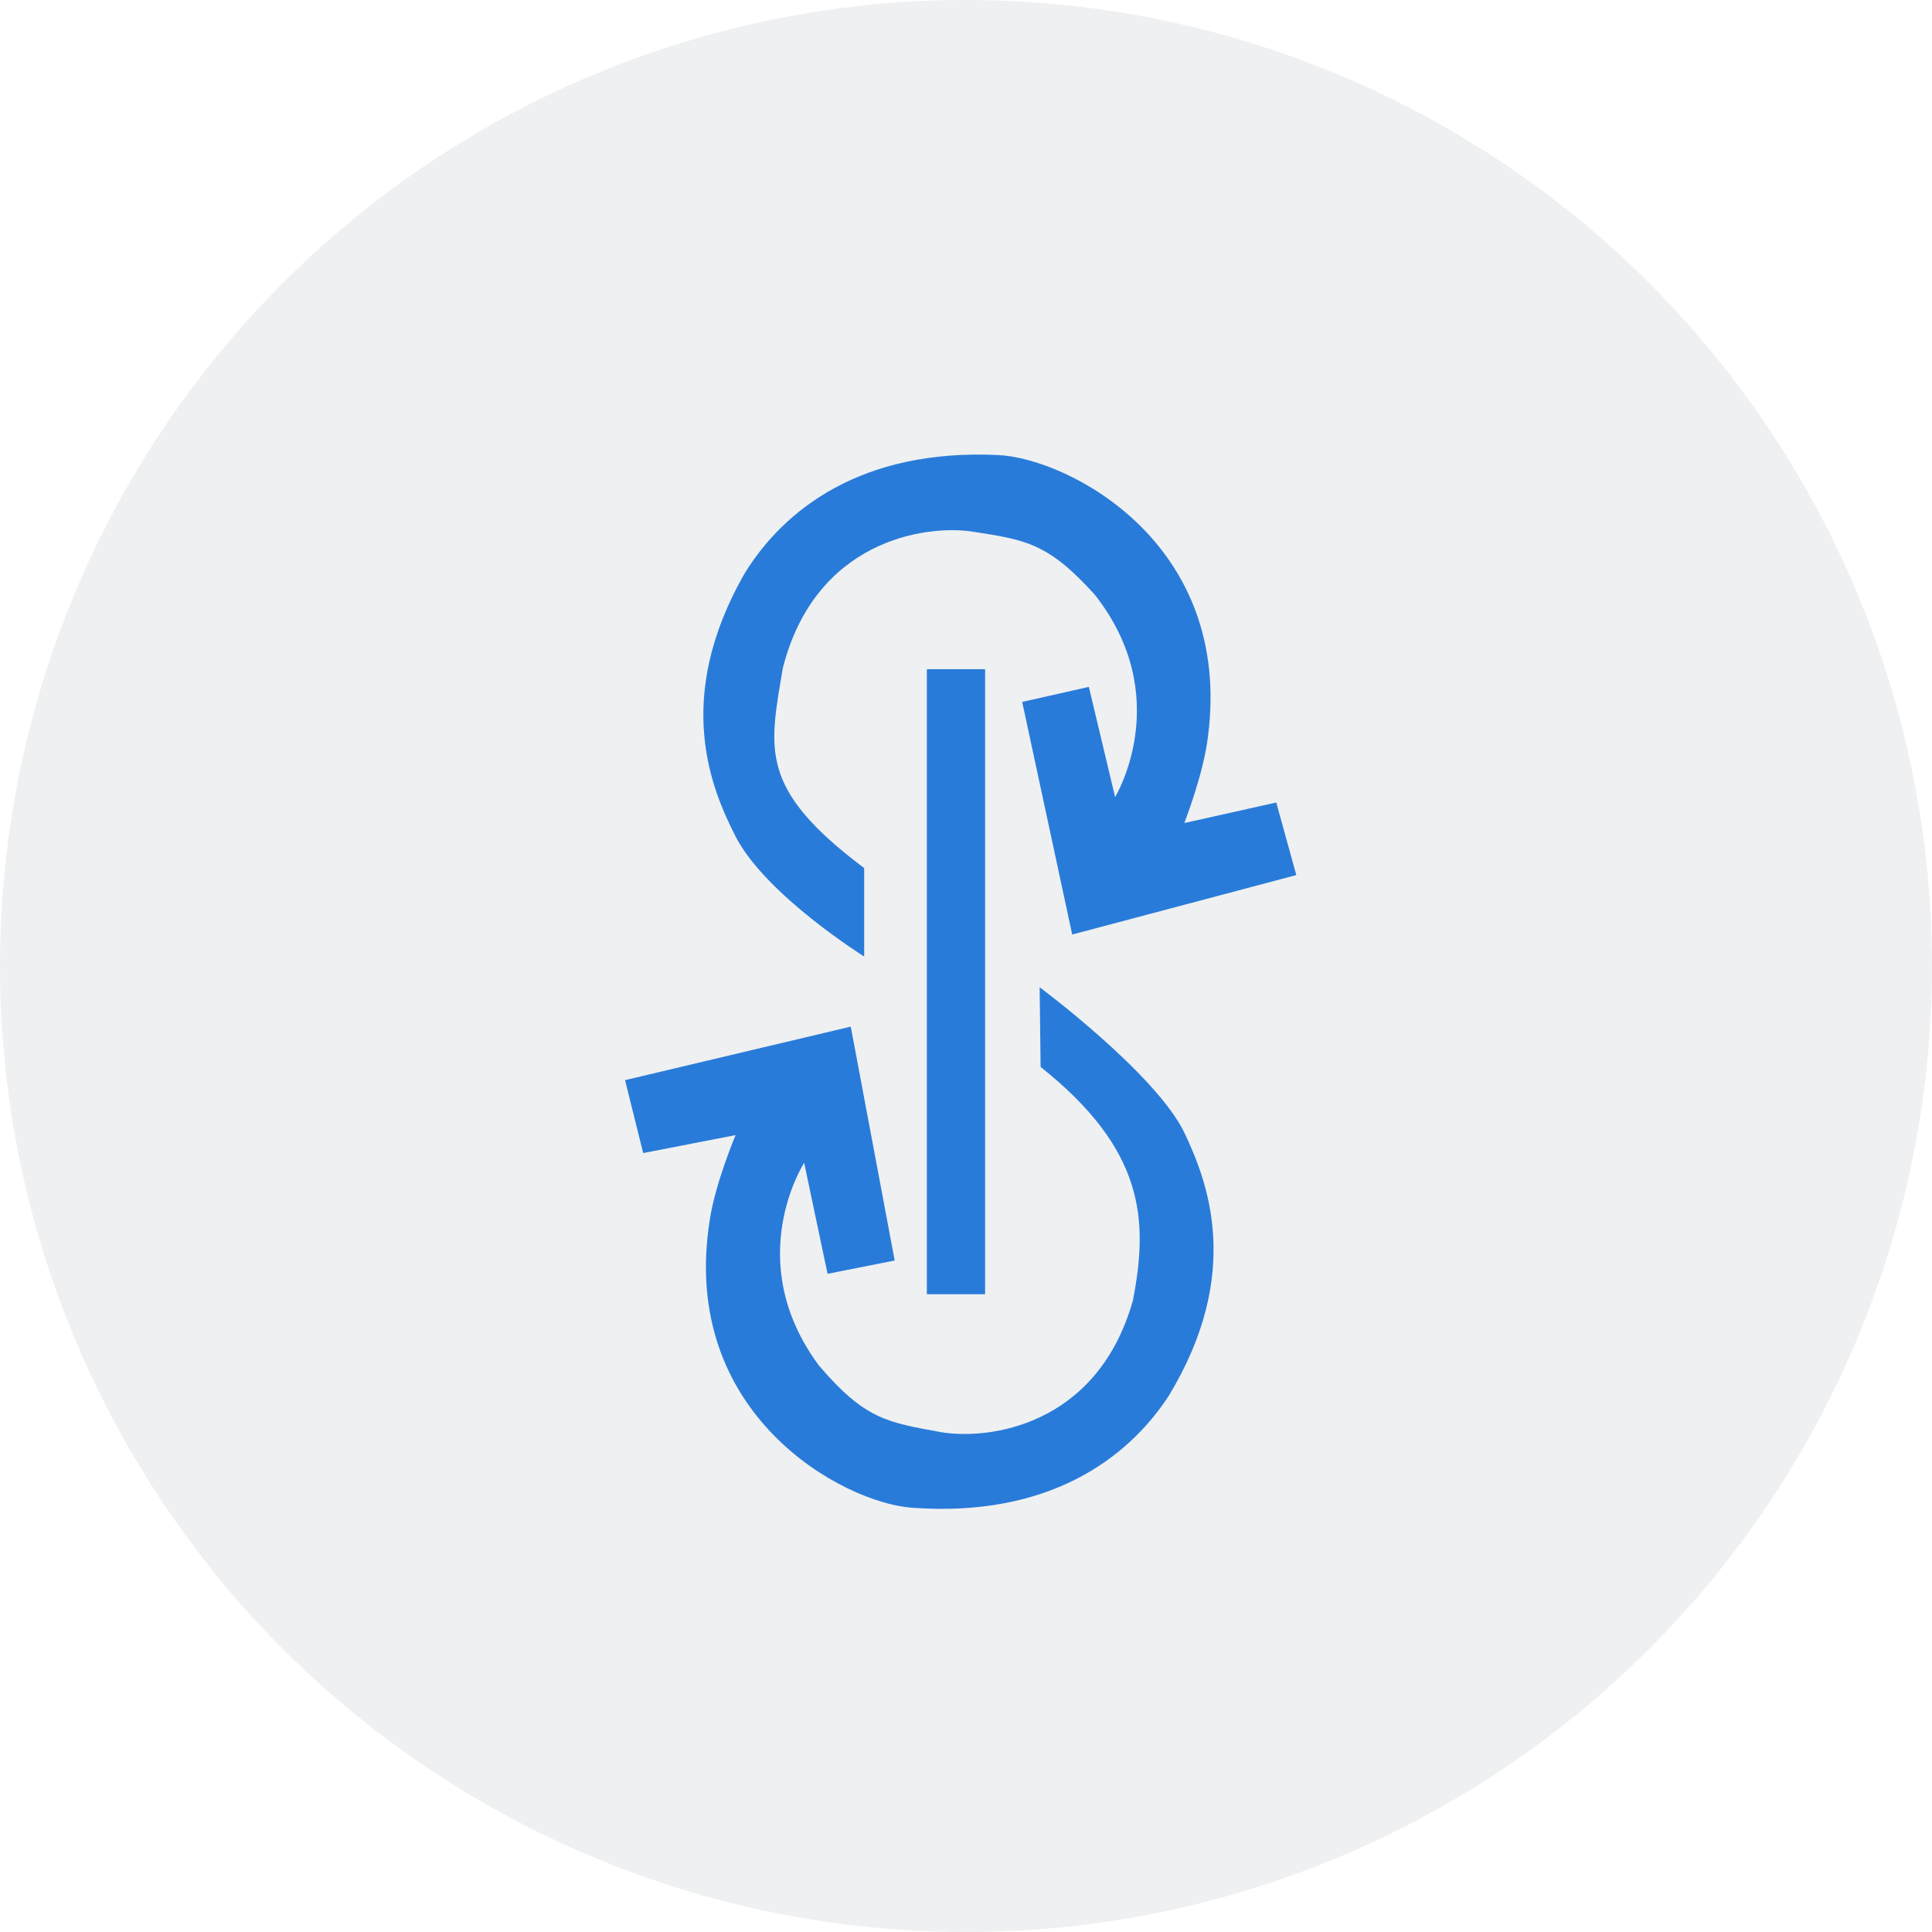
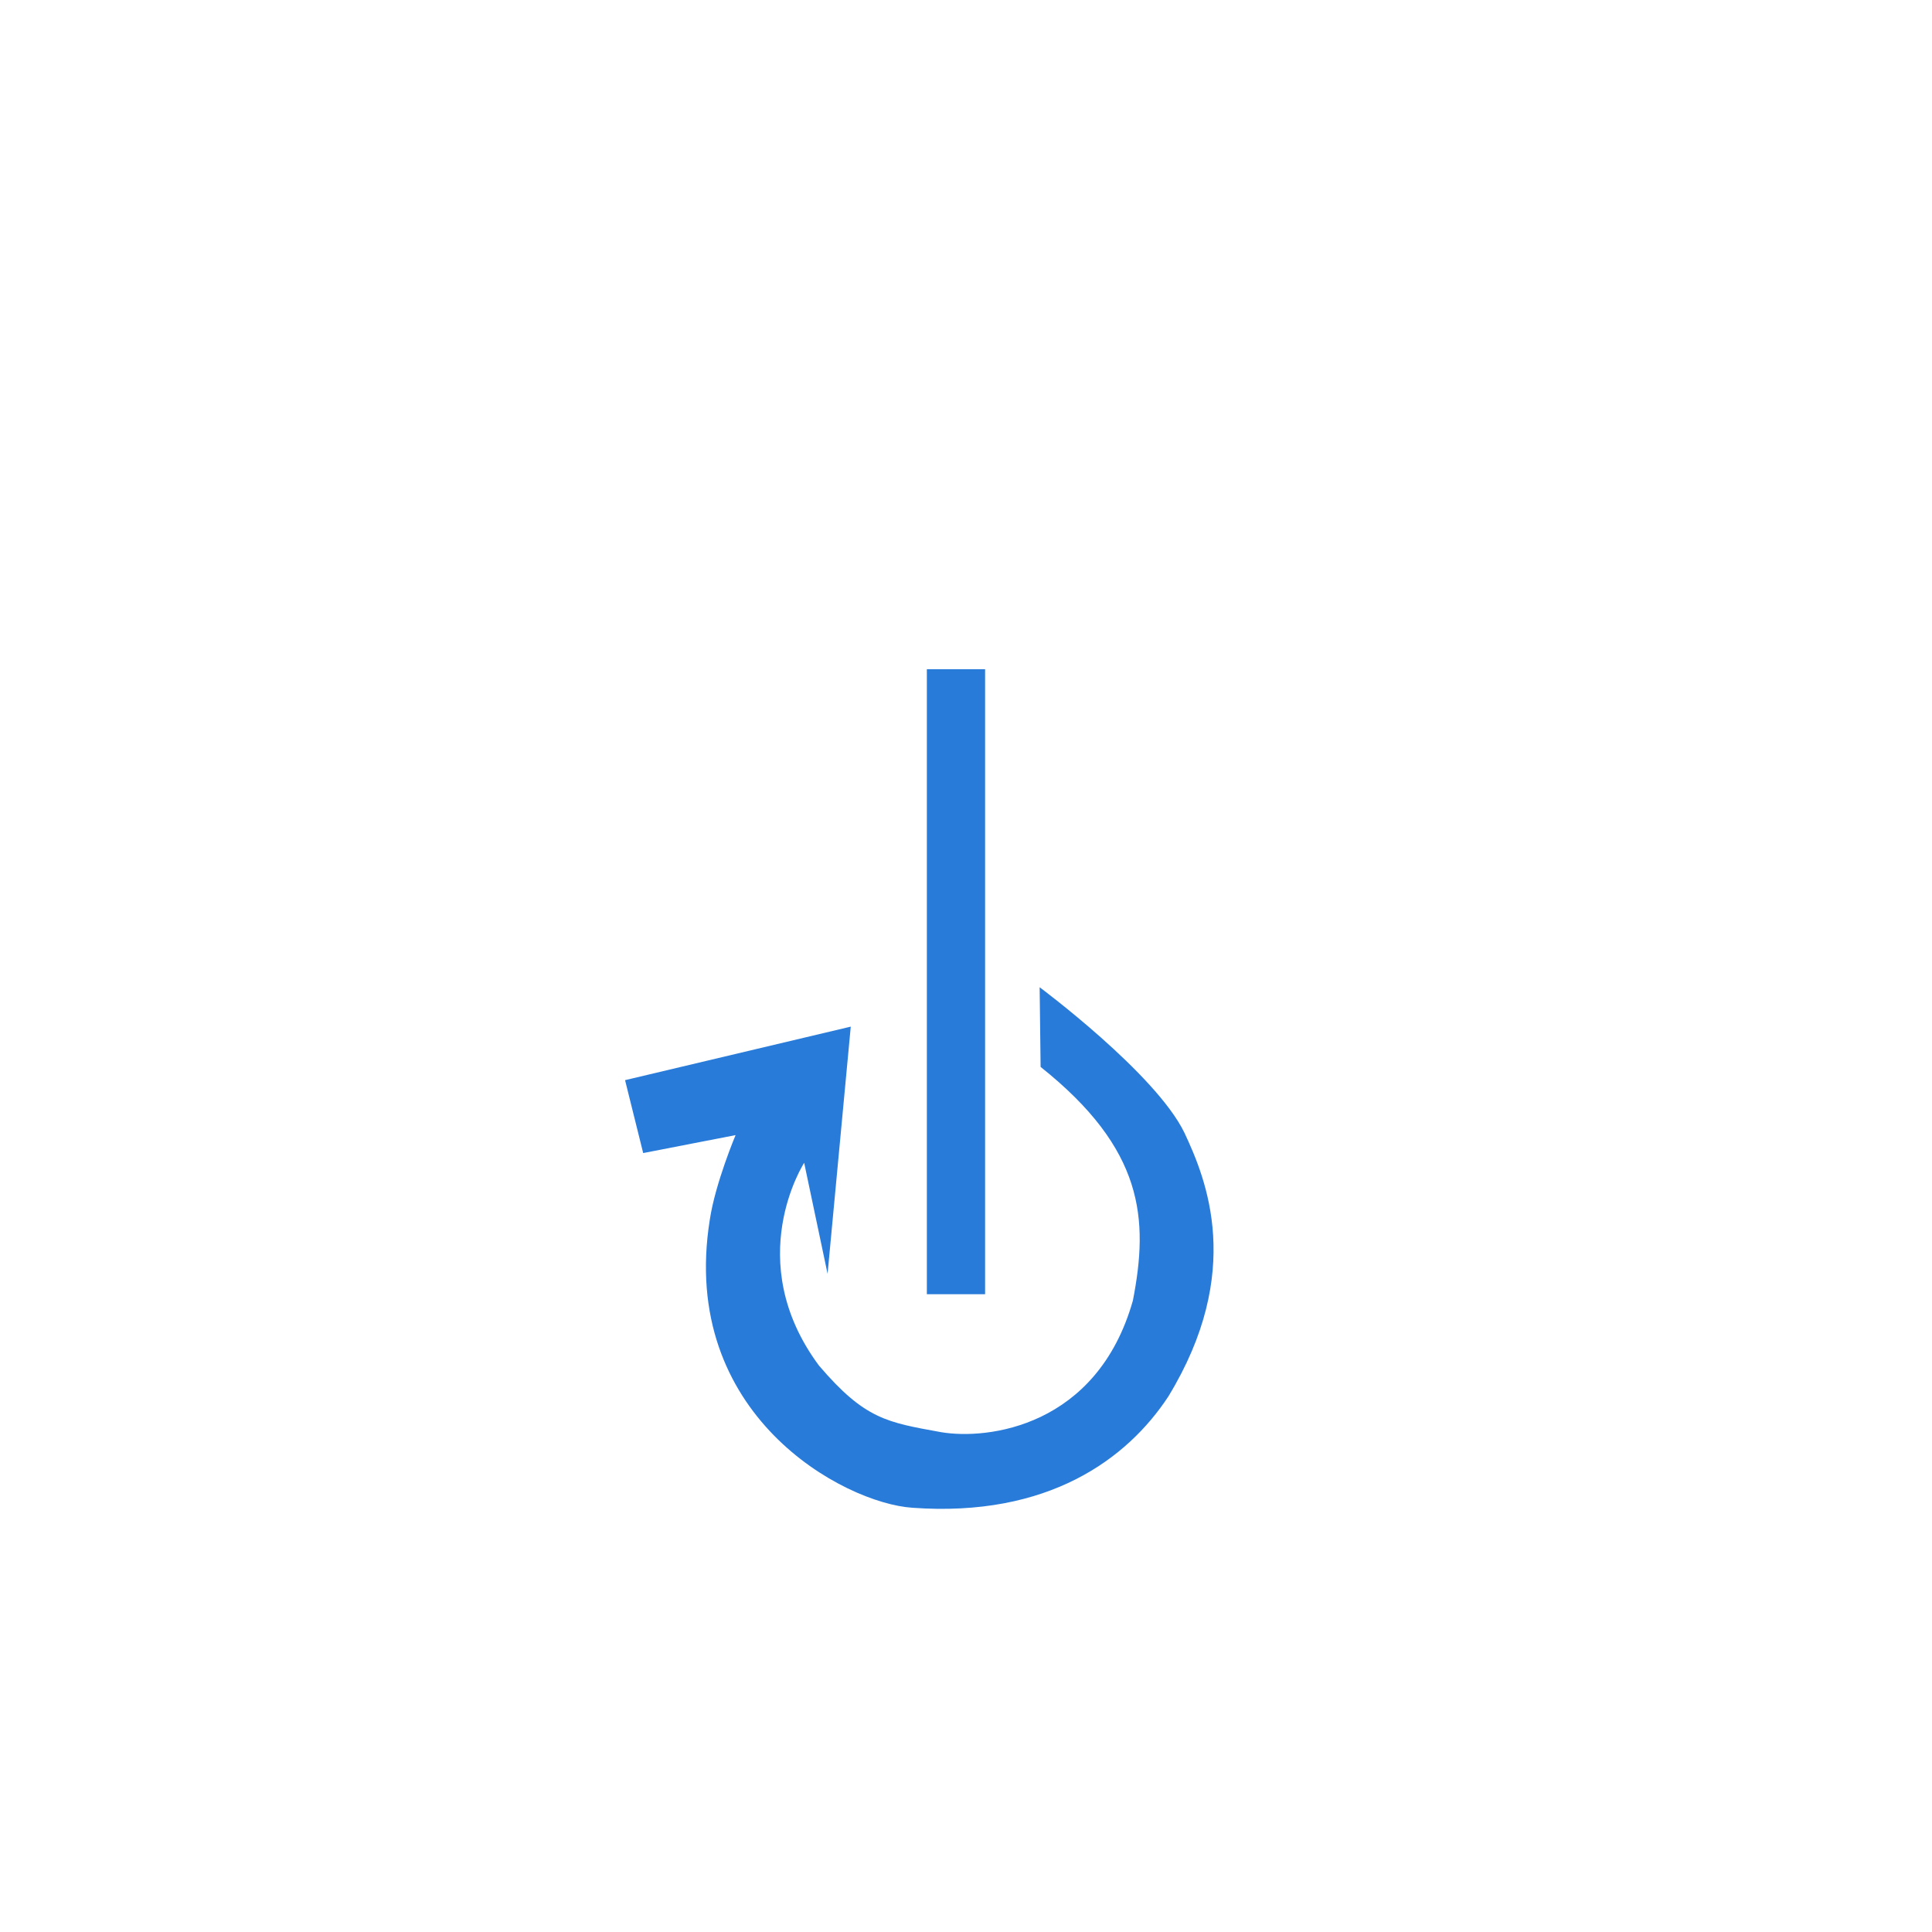
<svg xmlns="http://www.w3.org/2000/svg" width="34" height="34" viewBox="0 0 34 34" fill="none">
-   <circle opacity="0.5" cx="17" cy="17" r="17" fill="#DEE2E6" />
  <path d="M16.311 22.776V11.777H17.336V22.776H16.311Z" fill="#297BD9" />
-   <path d="M22.813 15.4L18.869 16.446L17.989 12.353L19.162 12.088L19.624 14.027C19.624 14.027 20.69 12.279 19.269 10.469C18.432 9.539 18.034 9.5 17.095 9.353C16.269 9.235 14.349 9.514 13.777 11.755C13.534 13.198 13.348 13.878 15.208 15.277V16.833C15.208 16.833 13.487 15.758 12.951 14.732C12.537 13.92 11.826 12.316 13.109 10.083C13.8 8.967 15.161 7.895 17.561 8.008C18.767 8.059 21.713 9.533 21.256 12.979C21.178 13.624 20.842 14.484 20.842 14.484L22.46 14.123L22.813 15.4Z" fill="#297BD9" />
-   <path d="M20.56 24.577C19.838 25.674 18.448 26.708 16.055 26.534C14.848 26.452 11.944 24.898 12.491 21.467C12.587 20.825 12.945 19.976 12.945 19.976L11.319 20.292L11 19.009L14.972 18.067L15.745 22.183L14.564 22.417L14.152 20.464C14.152 20.464 13.041 22.181 14.411 24.03C15.223 24.983 15.618 25.031 16.557 25.203C17.377 25.344 19.306 25.113 19.937 22.888C20.216 21.453 20.134 20.226 18.313 18.776L18.296 17.374C18.296 17.374 20.335 18.89 20.842 19.931C21.231 20.757 21.899 22.381 20.56 24.577Z" fill="#297BD9" />
+   <path d="M20.56 24.577C19.838 25.674 18.448 26.708 16.055 26.534C14.848 26.452 11.944 24.898 12.491 21.467C12.587 20.825 12.945 19.976 12.945 19.976L11.319 20.292L11 19.009L14.972 18.067L14.564 22.417L14.152 20.464C14.152 20.464 13.041 22.181 14.411 24.03C15.223 24.983 15.618 25.031 16.557 25.203C17.377 25.344 19.306 25.113 19.937 22.888C20.216 21.453 20.134 20.226 18.313 18.776L18.296 17.374C18.296 17.374 20.335 18.89 20.842 19.931C21.231 20.757 21.899 22.381 20.56 24.577Z" fill="#297BD9" />
</svg>